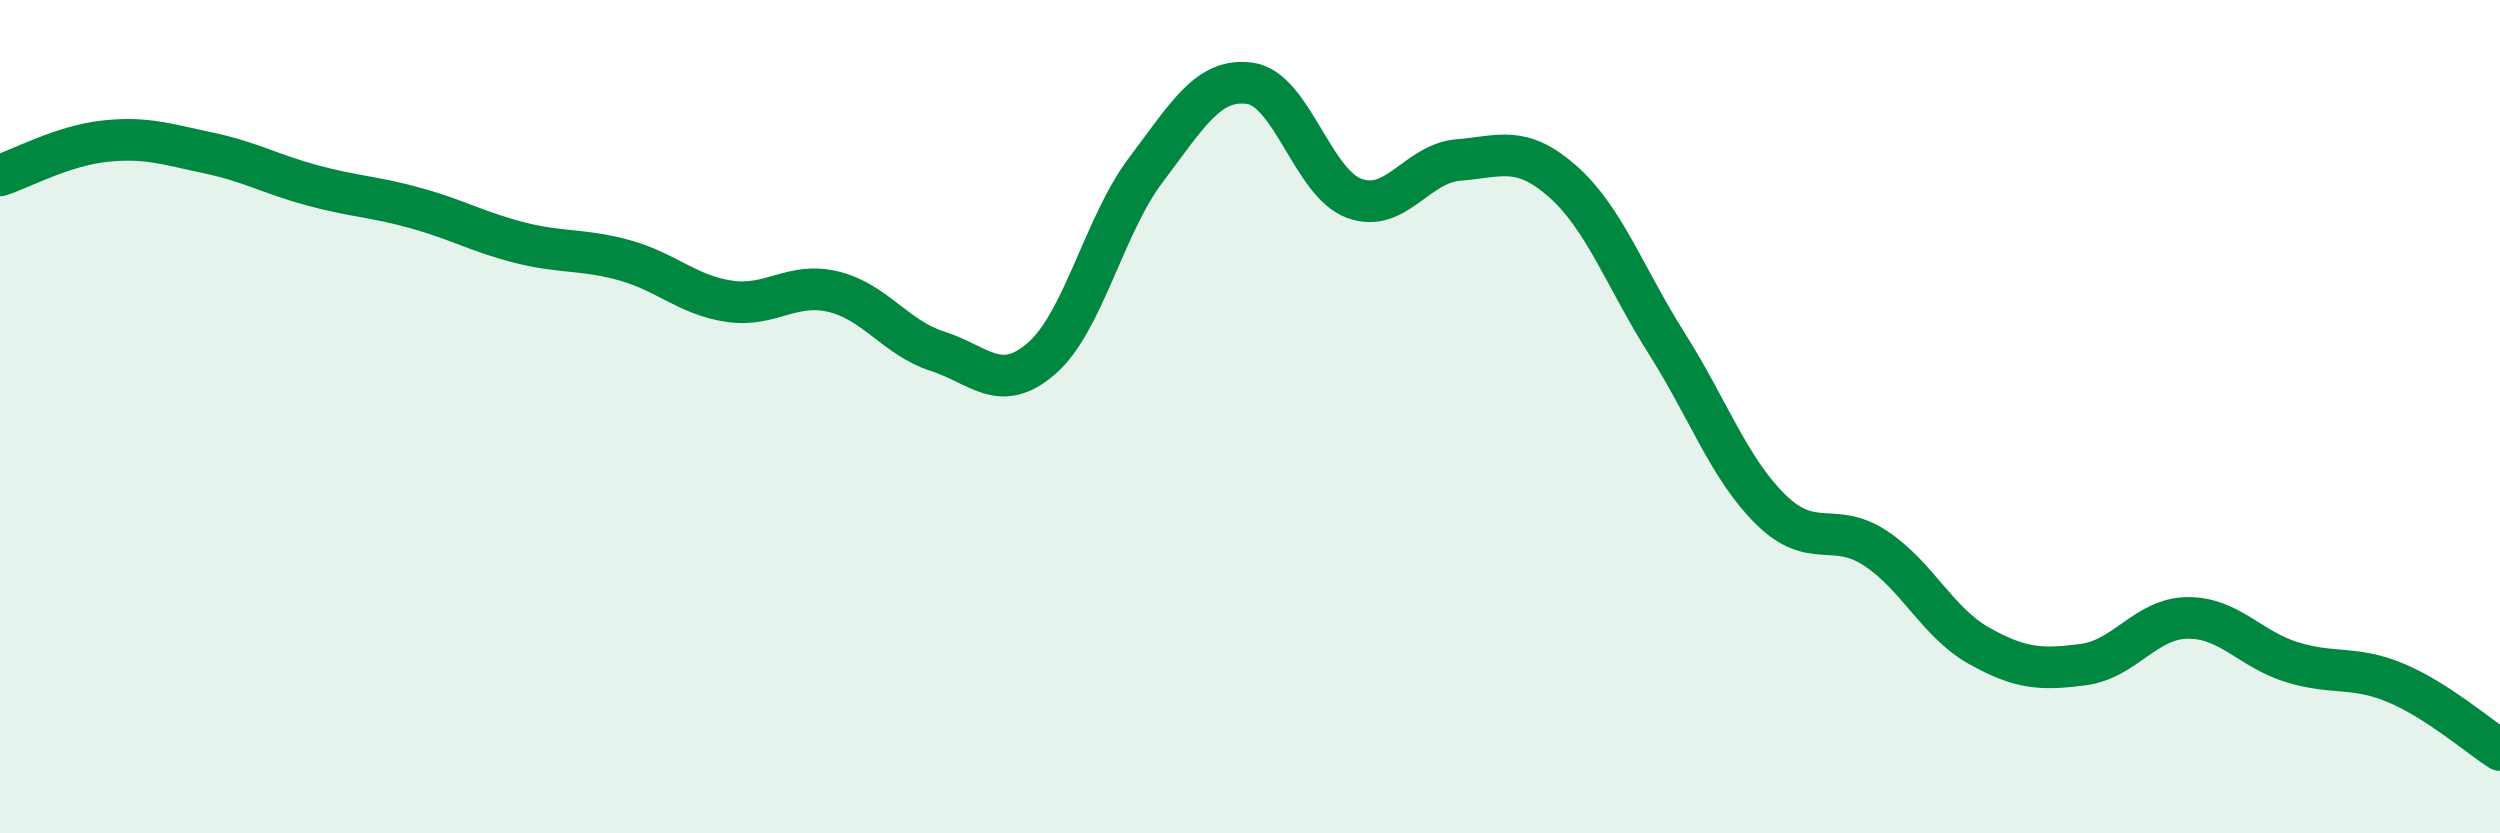
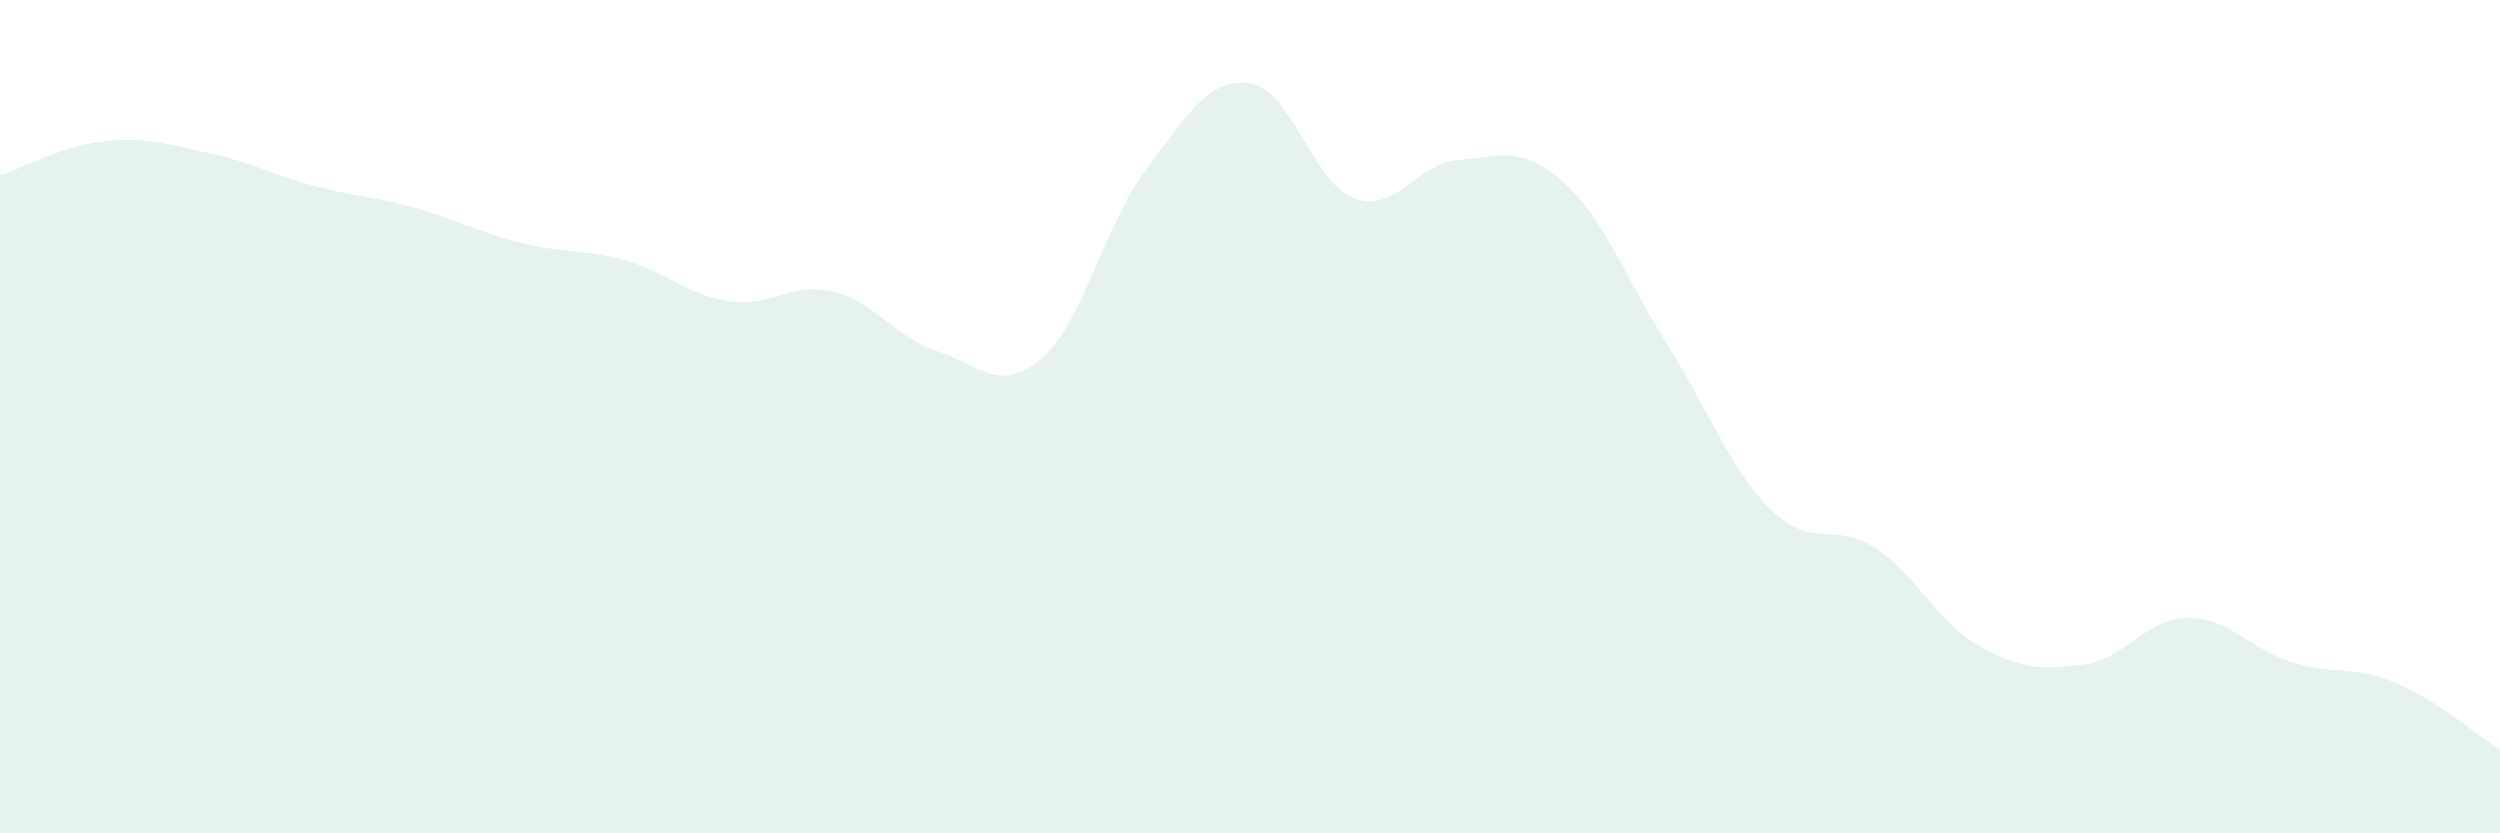
<svg xmlns="http://www.w3.org/2000/svg" width="60" height="20" viewBox="0 0 60 20">
  <path d="M 0,4.21 C 0.5,4.05 1.5,3.5 2.5,3.39 C 3.5,3.28 4,3.46 5,3.67 C 6,3.88 6.5,4.18 7.5,4.45 C 8.5,4.72 9,4.72 10,5 C 11,5.28 11.5,5.58 12.5,5.83 C 13.5,6.08 14,5.97 15,6.25 C 16,6.53 16.5,7.08 17.5,7.23 C 18.5,7.38 19,6.76 20,7 C 21,7.24 21.5,8.11 22.5,8.43 C 23.5,8.75 24,9.47 25,8.6 C 26,7.73 26.5,5.4 27.5,4.08 C 28.5,2.76 29,1.86 30,2 C 31,2.14 31.5,4.39 32.5,4.76 C 33.5,5.13 34,3.92 35,3.84 C 36,3.76 36.5,3.47 37.5,4.35 C 38.5,5.23 39,6.66 40,8.24 C 41,9.82 41.5,11.25 42.5,12.23 C 43.5,13.21 44,12.5 45,13.15 C 46,13.8 46.5,14.94 47.5,15.5 C 48.5,16.06 49,16.08 50,15.95 C 51,15.82 51.5,14.84 52.5,14.83 C 53.5,14.82 54,15.58 55,15.89 C 56,16.2 56.5,15.97 57.5,16.39 C 58.5,16.81 59.5,17.68 60,18L60 20L0 20Z" fill="#008740" opacity="0.1" stroke-linecap="round" stroke-linejoin="round" />
-   <path d="M 0,4.21 C 0.5,4.05 1.5,3.5 2.5,3.39 C 3.5,3.28 4,3.46 5,3.67 C 6,3.88 6.5,4.18 7.5,4.45 C 8.5,4.72 9,4.72 10,5 C 11,5.28 11.5,5.58 12.5,5.83 C 13.5,6.08 14,5.97 15,6.25 C 16,6.53 16.5,7.08 17.5,7.23 C 18.5,7.38 19,6.76 20,7 C 21,7.24 21.5,8.11 22.5,8.43 C 23.5,8.75 24,9.47 25,8.6 C 26,7.73 26.5,5.4 27.5,4.08 C 28.5,2.76 29,1.86 30,2 C 31,2.14 31.5,4.39 32.5,4.76 C 33.5,5.13 34,3.92 35,3.84 C 36,3.76 36.5,3.47 37.5,4.35 C 38.5,5.23 39,6.66 40,8.24 C 41,9.82 41.5,11.25 42.5,12.23 C 43.5,13.21 44,12.5 45,13.15 C 46,13.8 46.5,14.94 47.5,15.5 C 48.5,16.06 49,16.08 50,15.95 C 51,15.82 51.5,14.84 52.5,14.83 C 53.5,14.82 54,15.58 55,15.89 C 56,16.2 56.5,15.97 57.5,16.39 C 58.5,16.81 59.5,17.68 60,18" stroke="#008740" stroke-width="1" fill="none" stroke-linecap="round" stroke-linejoin="round" />
</svg>